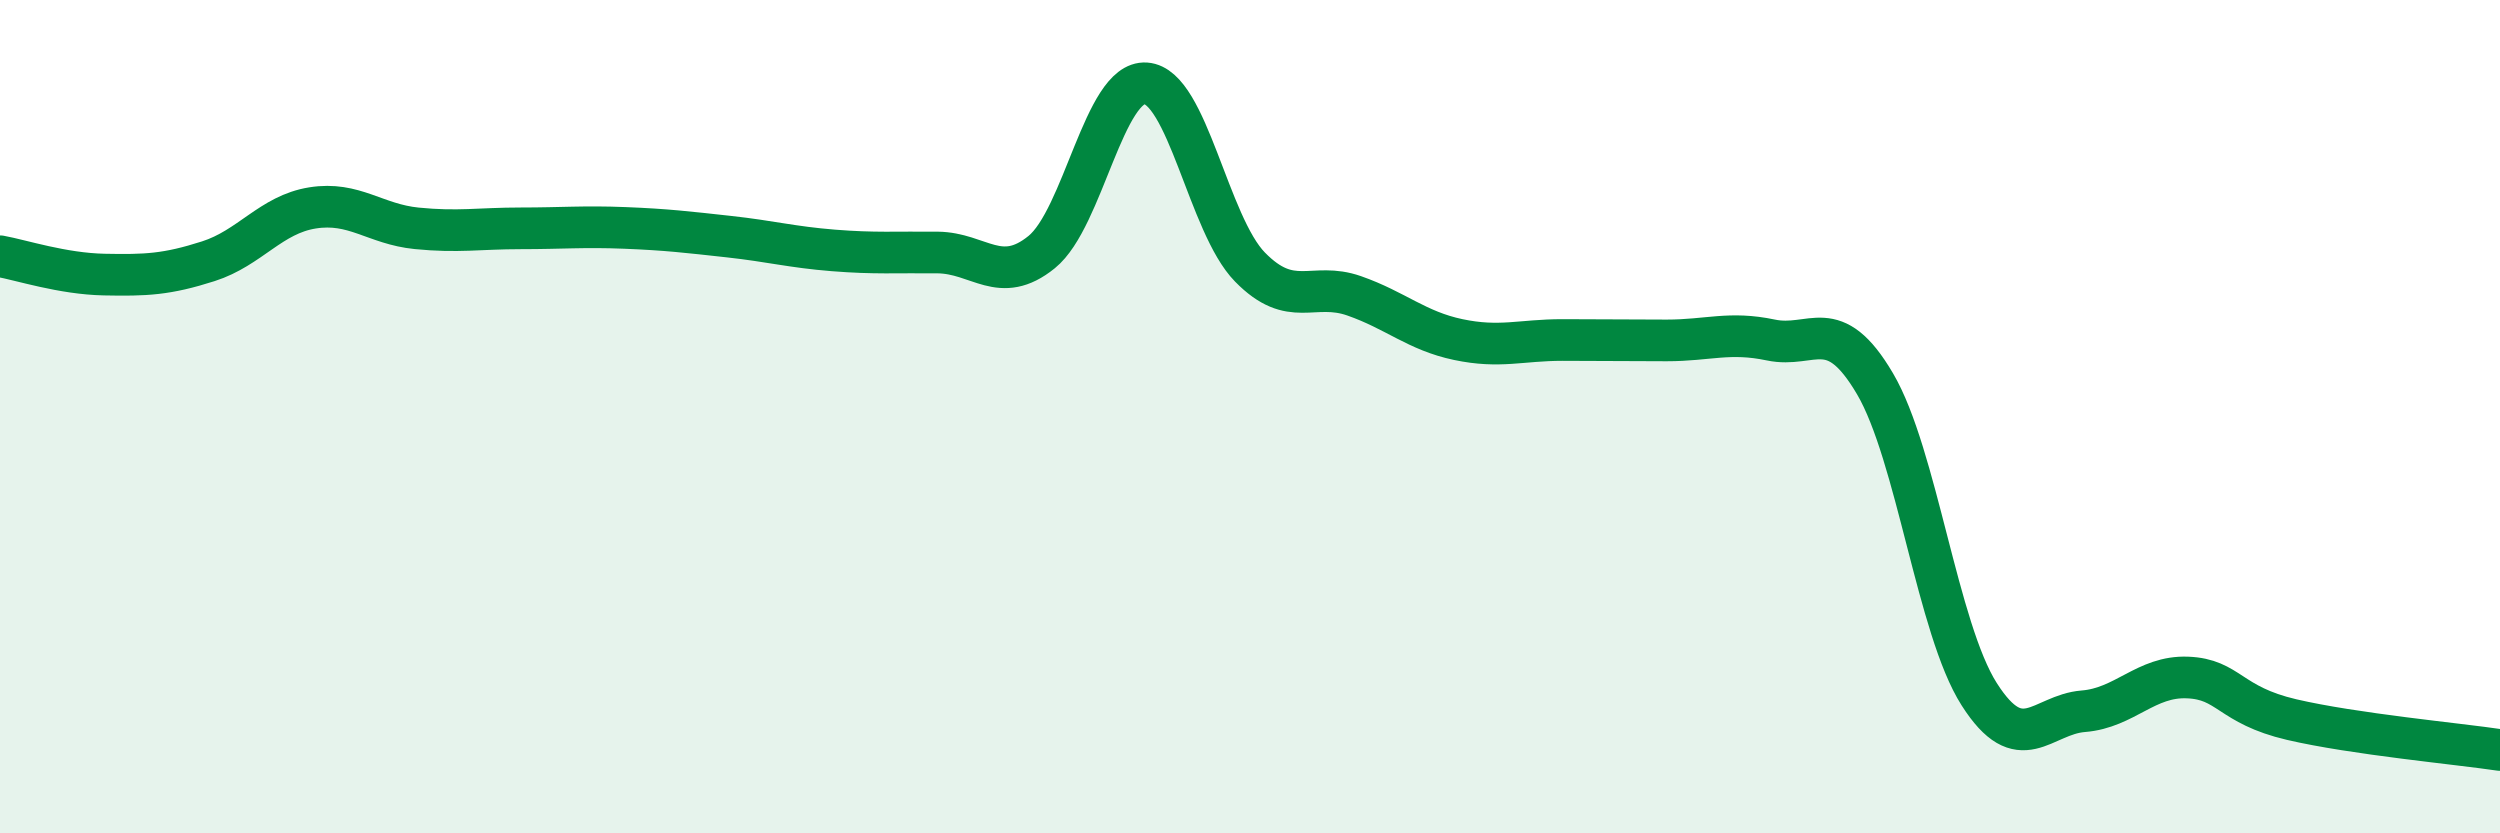
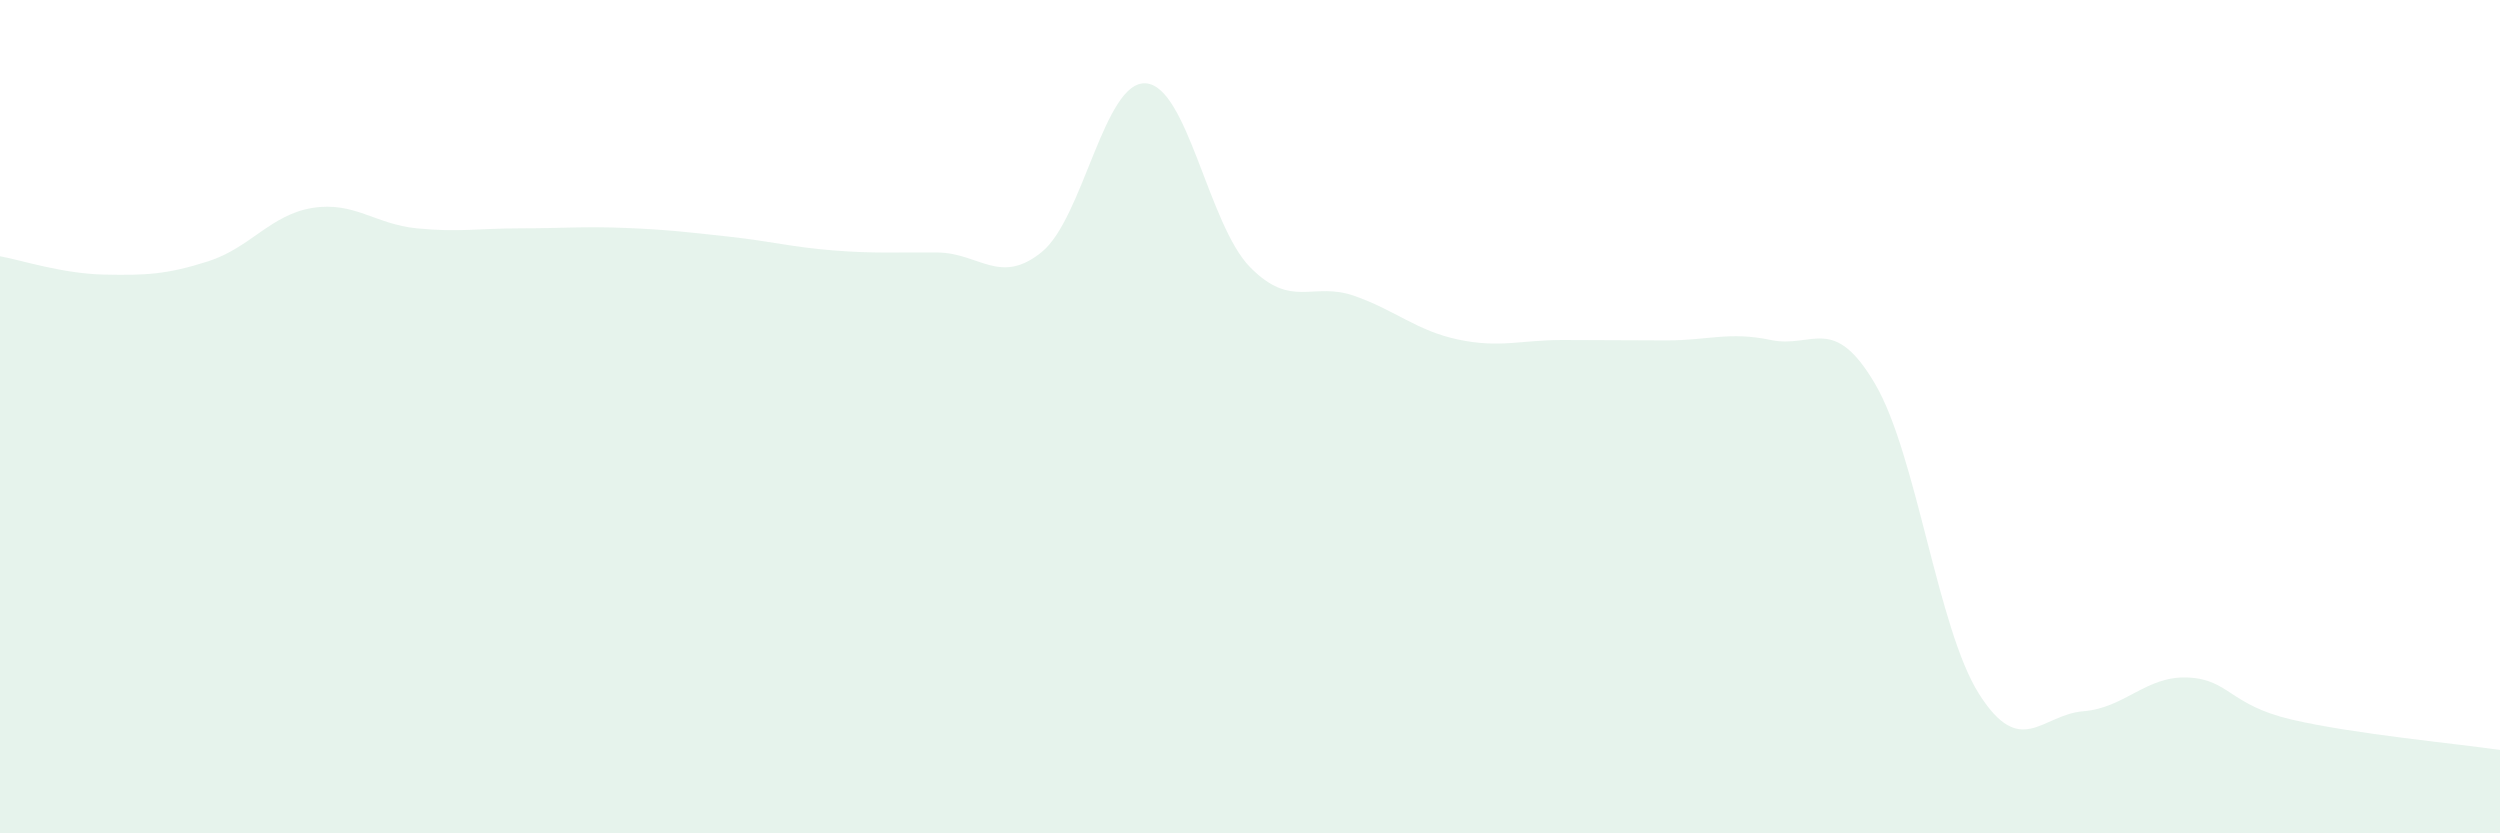
<svg xmlns="http://www.w3.org/2000/svg" width="60" height="20" viewBox="0 0 60 20">
  <path d="M 0,6.15 C 0.5,6.24 1.5,6.57 2.5,6.59 C 3.5,6.61 4,6.59 5,6.27 C 6,5.95 6.5,5.15 7.5,4.99 C 8.5,4.83 9,5.38 10,5.48 C 11,5.58 11.5,5.48 12.5,5.48 C 13.5,5.48 14,5.43 15,5.47 C 16,5.51 16.5,5.57 17.5,5.68 C 18.5,5.79 19,5.93 20,6.01 C 21,6.09 21.5,6.05 22.5,6.06 C 23.5,6.07 24,6.86 25,6.05 C 26,5.24 26.5,1.93 27.5,2 C 28.5,2.07 29,5.39 30,6.41 C 31,7.43 31.5,6.75 32.5,7.1 C 33.5,7.45 34,7.94 35,8.15 C 36,8.36 36.5,8.16 37.5,8.16 C 38.5,8.16 39,8.17 40,8.17 C 41,8.17 41.5,7.95 42.5,8.16 C 43.5,8.37 44,7.51 45,9.21 C 46,10.91 46.5,15.09 47.5,16.66 C 48.5,18.23 49,17.15 50,17.07 C 51,16.99 51.5,16.22 52.5,16.26 C 53.5,16.3 53.5,16.92 55,17.27 C 56.5,17.62 59,17.85 60,18L60 20L0 20Z" fill="#008740" opacity="0.1" stroke-linecap="round" stroke-linejoin="round" />
-   <path d="M 0,6.15 C 0.5,6.24 1.5,6.57 2.5,6.59 C 3.5,6.61 4,6.59 5,6.27 C 6,5.95 6.5,5.15 7.5,4.99 C 8.5,4.83 9,5.38 10,5.48 C 11,5.58 11.5,5.48 12.5,5.48 C 13.5,5.48 14,5.43 15,5.47 C 16,5.51 16.5,5.57 17.5,5.68 C 18.5,5.79 19,5.93 20,6.01 C 21,6.09 21.5,6.05 22.5,6.06 C 23.5,6.07 24,6.86 25,6.05 C 26,5.24 26.5,1.93 27.5,2 C 28.5,2.07 29,5.39 30,6.41 C 31,7.43 31.5,6.75 32.5,7.1 C 33.5,7.45 34,7.94 35,8.15 C 36,8.36 36.5,8.16 37.5,8.16 C 38.5,8.16 39,8.17 40,8.17 C 41,8.17 41.5,7.95 42.5,8.16 C 43.5,8.37 44,7.51 45,9.21 C 46,10.91 46.5,15.09 47.5,16.66 C 48.5,18.23 49,17.15 50,17.07 C 51,16.99 51.5,16.22 52.5,16.26 C 53.5,16.3 53.5,16.92 55,17.27 C 56.5,17.62 59,17.85 60,18" stroke="#008740" stroke-width="1" fill="none" stroke-linecap="round" stroke-linejoin="round" />
</svg>